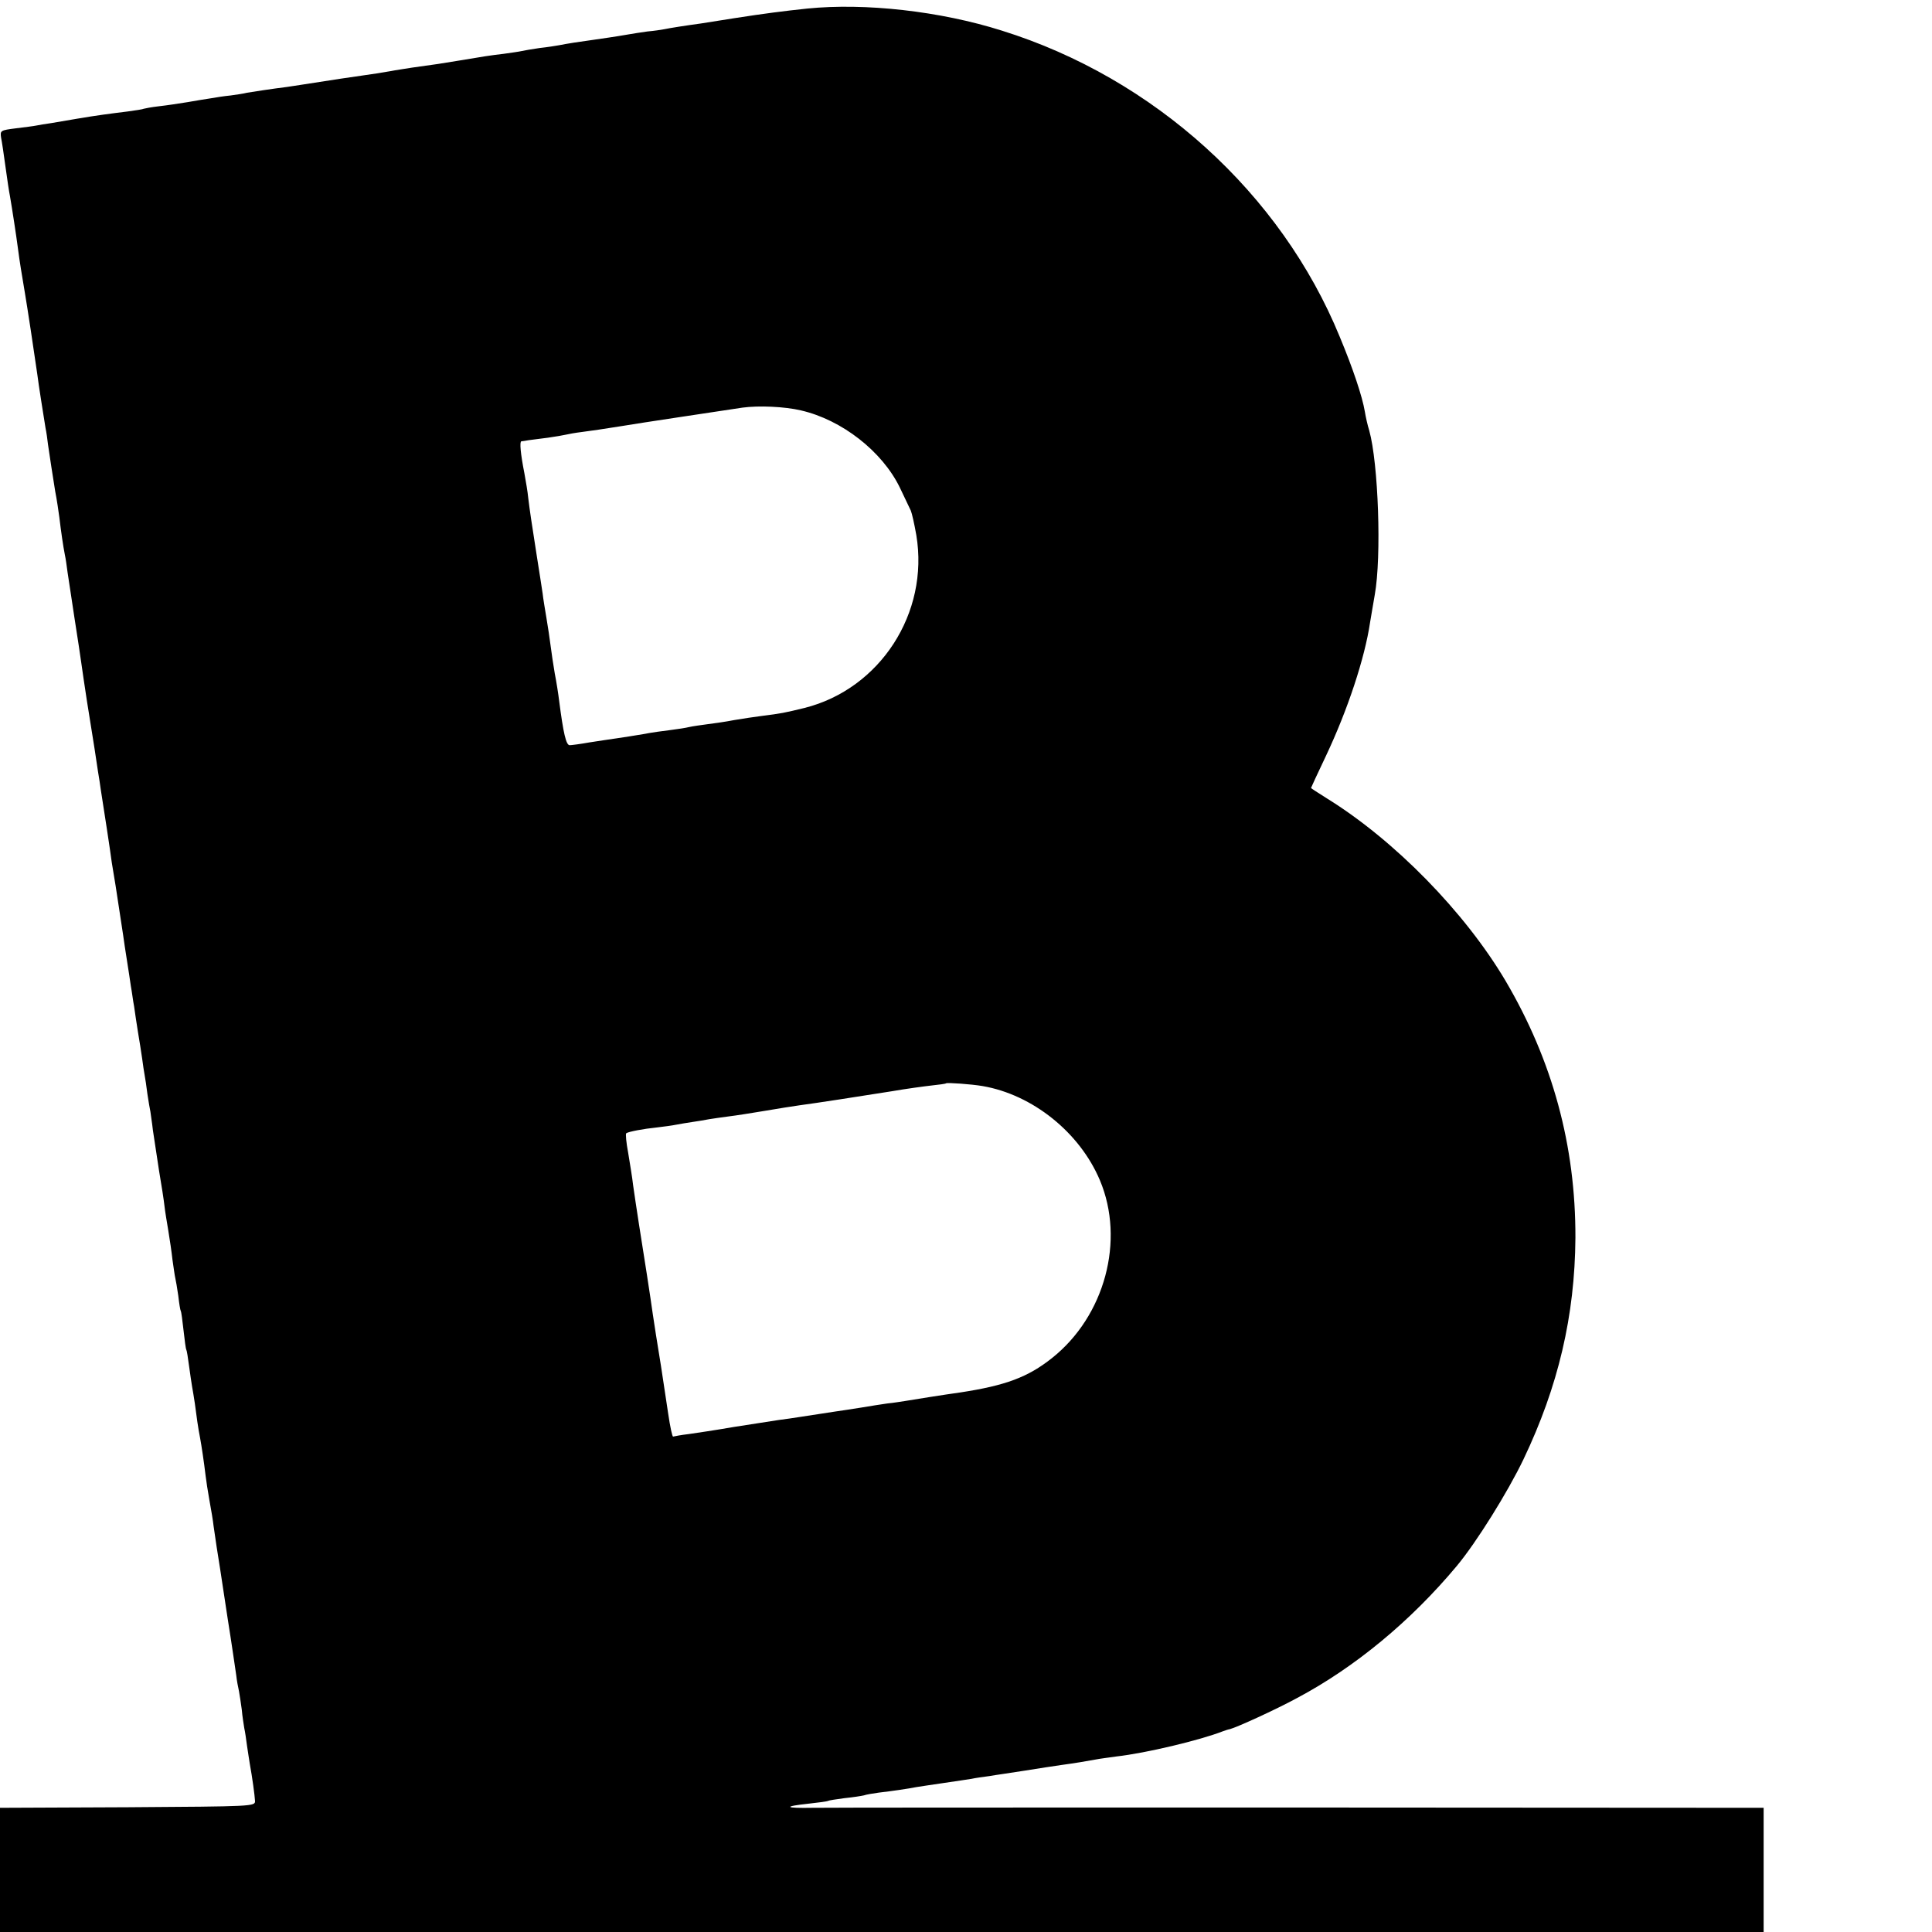
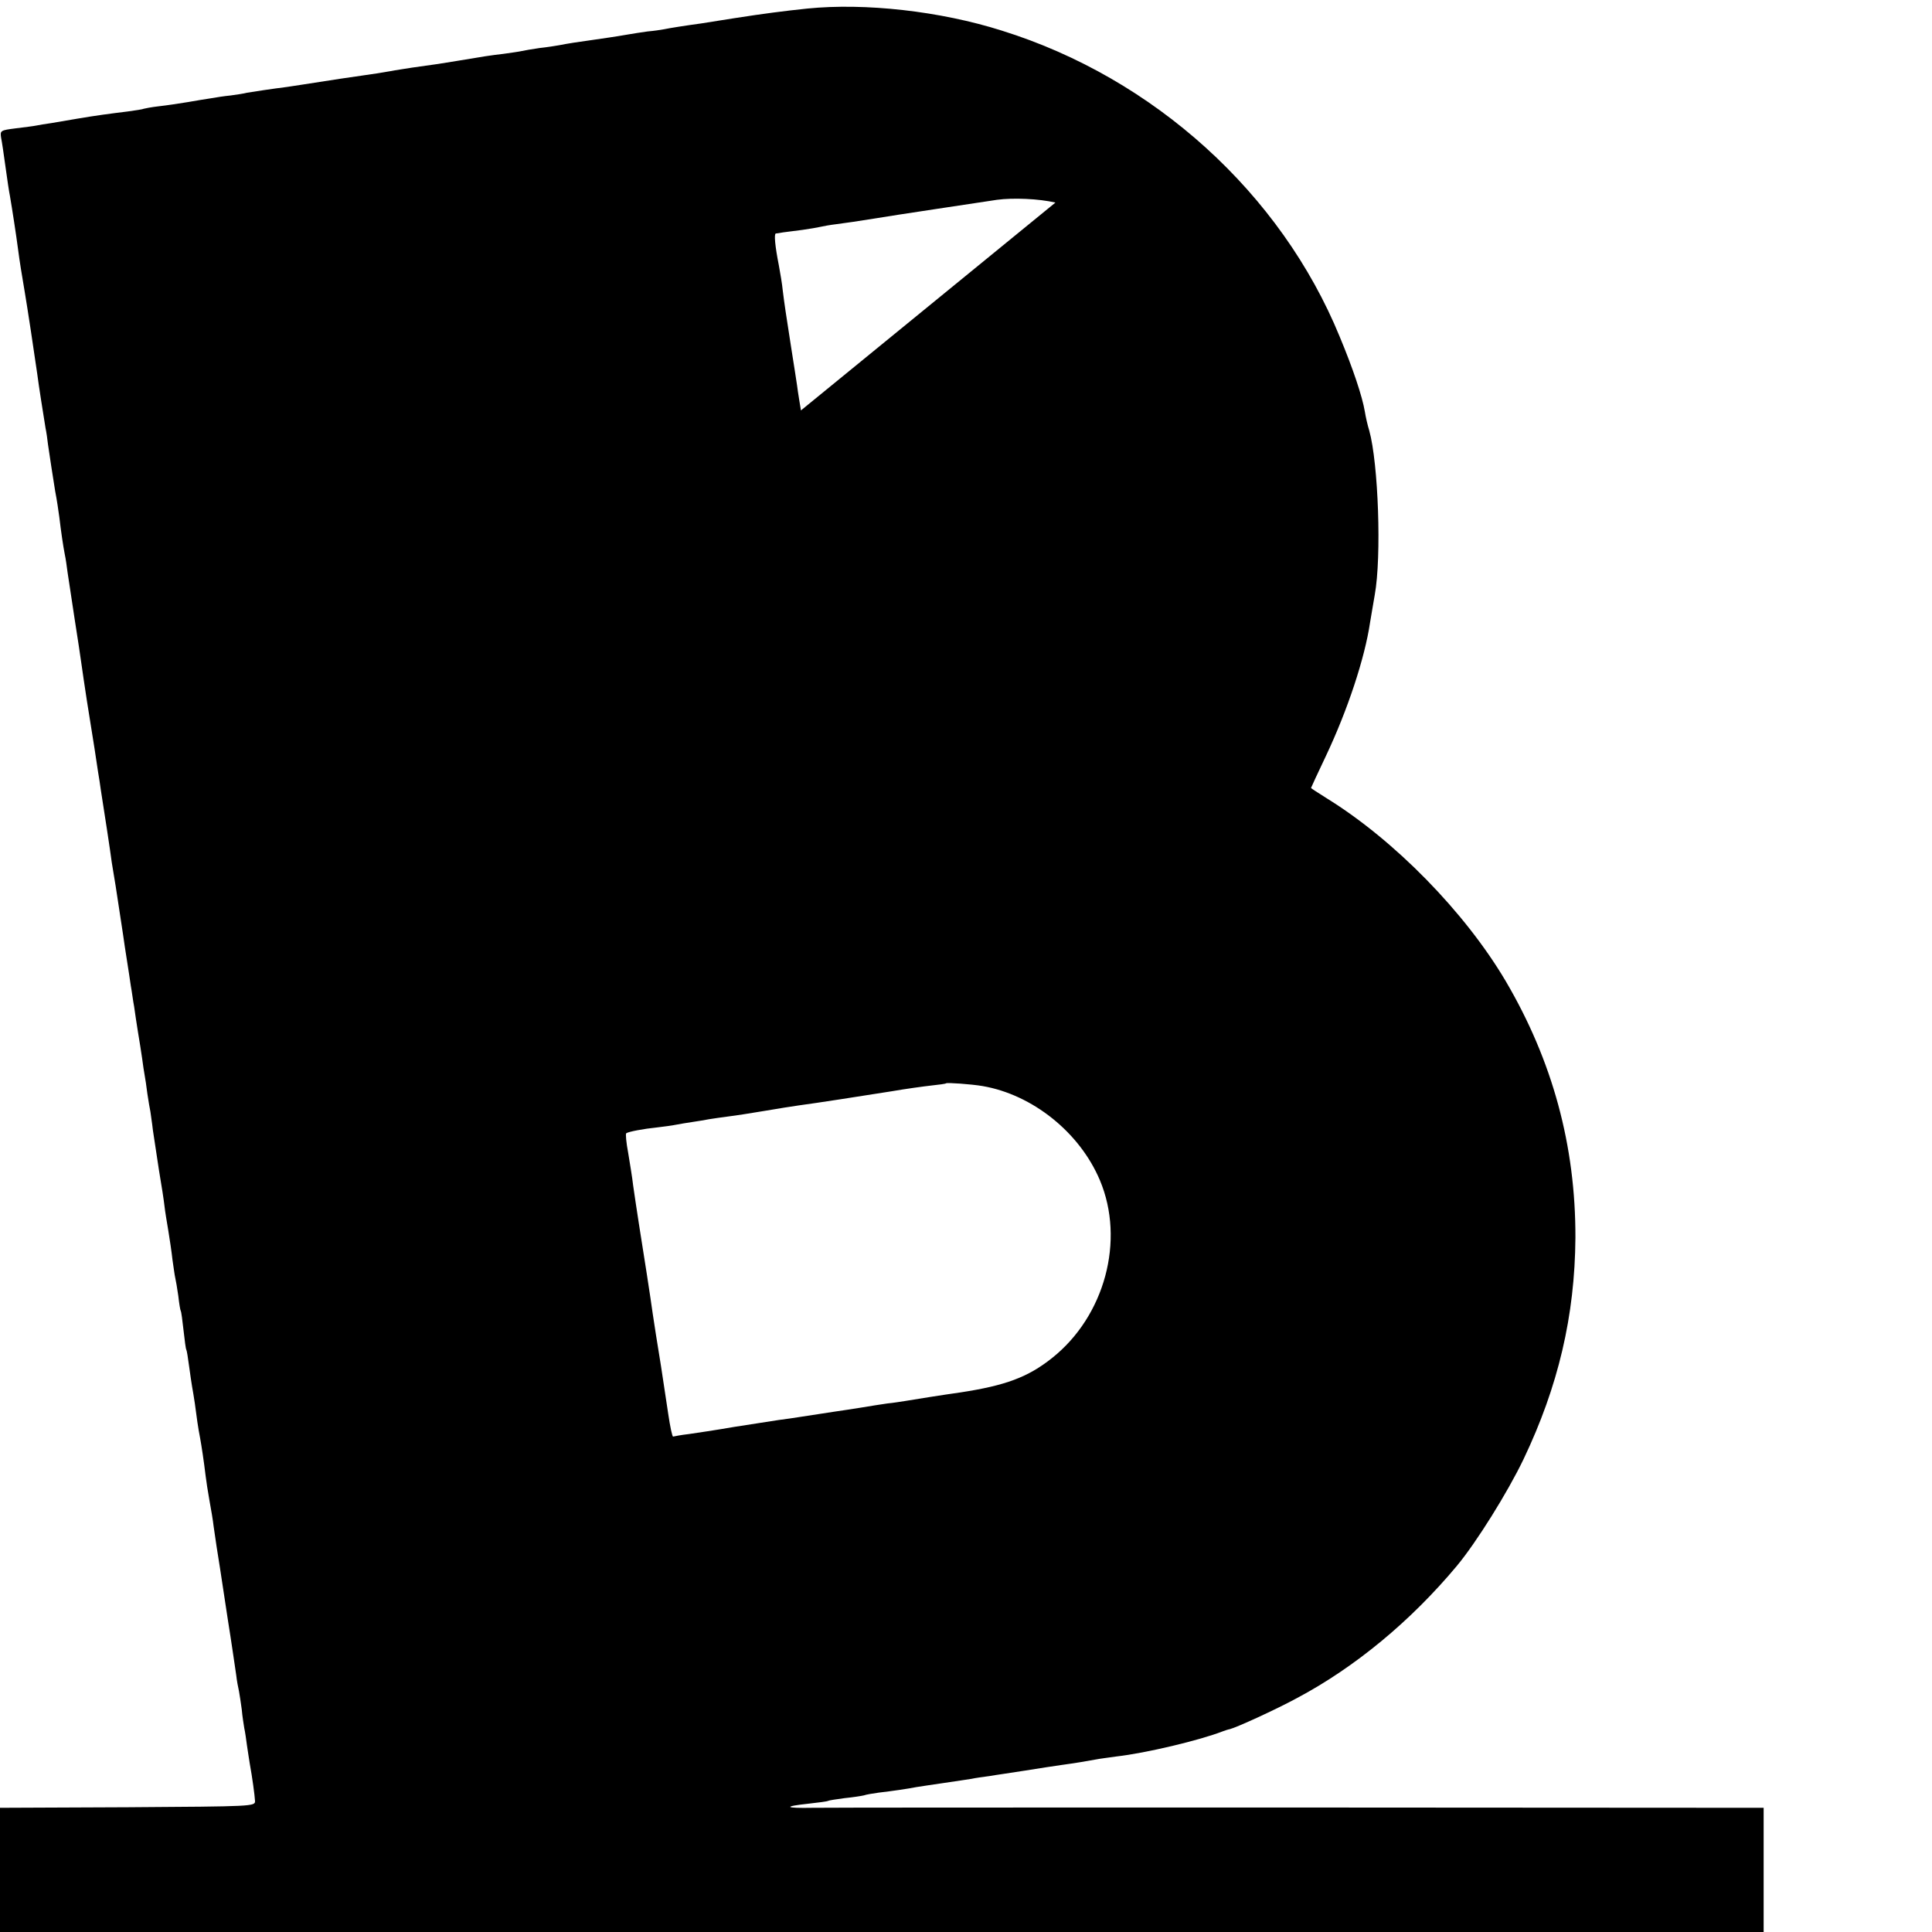
<svg xmlns="http://www.w3.org/2000/svg" version="1" width="933.333" height="933.333" viewBox="0 0 700 700">
-   <path d="M292.5 3.1C284 4 276.9 4.9 266 6.6c-5.2.8-10.6 1.7-12 1.9-5.2.7-11.6 1.7-13.4 2.1-1 .2-3.7.6-6 .8-2.2.3-5.4.8-7.1 1.1-5.2.9-8.9 1.4-13 2-4.5.6-9 1.3-12 1.9-1.1.2-4.2.7-7 1-2.7.4-5.7.9-6.5 1.1-.8.2-3.7.6-6.5 1-5.1.6-7 .9-16.5 2.5-5.3.9-8.6 1.4-16.7 2.5-2.1.3-4.9.8-6.3 1-1.4.3-4.3.7-6.5 1.1-2.2.3-8 1.2-13 1.9-14.4 2.2-17.9 2.8-19.5 3-4.9.6-12.8 1.8-14.5 2.1-1.1.3-3.8.7-6 1-2.2.2-5.3.7-7 1-1.6.2-5.5.9-8.5 1.4-3 .5-7.7 1.2-10.4 1.5-2.7.3-5.2.8-5.5.9-.3.2-3 .6-5.9 1-6.5.8-11.1 1.4-18.2 2.6-3 .5-7.2 1.2-9.4 1.6-2.1.3-4.6.7-5.5.9-.9.2-4.2.6-7.4 1-5.5.7-5.7.8-5.3 3.4.3 1.4 1 6.2 1.6 10.6.6 4.4 1.3 9.1 1.6 10.5.8 4.6 2.3 14.4 2.9 19 .7 5.4 1.3 8.8 2.5 16 .8 4.6 3.5 22.4 4.5 29.5.6 4.7 2.1 14 3 19.6.3 1.4.7 4.1.9 6 .7 4.9 1.6 10.6 2.6 16.9.6 3 1.2 7.2 1.5 9.4.6 5.1 1.4 10.6 2 13.6.3 1.3.7 4.2 1 6.5.3 2.2 1.5 9.6 2.5 16.5 1.1 6.9 2.2 14.3 2.5 16.5.3 2.2 1.2 8.3 2 13.5 2.6 16.1 3.4 21.3 4 25.5.4 2.2.8 5.1 1 6.5 1 6.2 3.6 23.2 4 26.5.2 1.1.8 4.9 1.4 8.5 1 6.4 1.6 10.4 2.7 17.7.3 2.1.9 6.3 1.4 9.3.5 3 1.1 7.2 1.4 9.2.4 2.1.8 5.5 1.2 7.5.3 2.1.9 6.3 1.4 9.3.5 3 1.2 7.3 1.5 9.5.3 2.3.7 5 .9 6 .2 1.1.7 4.2 1 6.8.4 2.7.9 5.6 1.1 6.5.1 1 .6 3.9.9 6.7.4 2.7 1.4 9.3 2.2 14.5.9 5.2 1.8 11.1 2 13 .2 1.9.9 6 1.4 9 .5 3 1.2 7.7 1.5 10.5.4 2.7.8 5.7 1 6.5.2.8.7 3.7 1.1 6.5.3 2.7.7 5.2.9 5.5.2.3.6 3.4 1 7s.8 6.7 1 7c.2.3.6 2.9 1 5.9.4 3 .9 6.3 1.1 7.5.2 1.2.7 3.9 1 6.1.6 4.7 1.2 9 1.9 12.5.5 2.7 1.4 8.6 2 13.7.2 1.7.8 5.7 1.4 9 .6 3.2 1.3 7.4 1.5 9.3.3 1.9.8 5.3 1.1 7.5.9 5.6 1.1 6.8 4 26 1.5 9.3 2.8 18.6 3.1 20.5.2 1.9.7 4.5 1 5.8.2 1.2.7 4.2 1 6.6.2 2.4.7 5.4.9 6.7.3 1.3.7 4.1 1 6.4.3 2.2.8 5.1 1 6.5.9 4.9 1.8 11.5 1.9 13.5.1 2-.6 2-46.1 2.3L0 655v45h639v-45l-167.7-.1c-92.3 0-171.8 0-176.8.1-10.3.2-10.9-.5-1.5-1.5 3.6-.4 6.7-.8 7-1 .3-.2 3-.6 6-1 3-.3 6.2-.8 7-1 .8-.3 3.2-.7 5.4-1 5.1-.6 10.6-1.4 13.6-2 1.3-.2 5.8-.9 10-1.5s8.7-1.3 10-1.5c1.3-.3 4.2-.7 6.5-1 2.2-.4 8.1-1.2 13-2 5-.8 10.8-1.7 13-2 5.1-.7 9.3-1.4 12.5-2 1.4-.3 4.8-.7 7.5-1.1 10.7-1.2 30.3-5.9 38.5-9.1.8-.3 2-.7 2.6-.8 2.4-.6 16.5-7 24.4-11.3 20.9-11.1 41.2-27.9 57.8-47.8 7.1-8.5 18.5-26.8 24.2-38.7 12.6-26.4 18.6-52 18.8-80.2.1-33.4-8.3-64.2-25.3-93.1-14.8-25-40.3-51-64.7-66.1-3.2-2-5.8-3.7-5.8-3.8 0-.1 2.4-5.3 5.4-11.6 7.9-16.7 14.1-35.5 16-48.4.4-2.2 1.1-6.7 1.7-10 2.5-13.8 1.3-47.7-2-59.5-.6-1.9-1.3-5-1.6-6.9-.9-5.4-4.3-15.6-9.1-27.1C464.1 70 418.1 28.3 363 11.1 340.6 4 313.4 1 292.5 3.1zm-2.3 145.6c14.8 3.4 29.4 14.8 35.8 27.9 1.8 3.8 3.6 7.6 4 8.4.4.9 1.3 4.9 2 8.9 4.7 28.2-13.1 55.7-40.5 62.6-7.4 1.8-8.4 2-15.5 2.9-2.5.3-7 1-10 1.5-3 .6-7.4 1.2-9.7 1.5-2.2.3-5.2.7-6.5 1-1.2.3-4.3.8-6.8 1.1-2.5.3-7 .9-10 1.5-3 .5-7.3 1.2-9.5 1.5-2.2.3-6.7 1-10 1.5-3.3.6-6.5 1-7.1 1-1.3 0-2.3-4.4-3.8-16-.3-2.5-1-7-1.6-10-.5-3-1.2-7.5-1.5-10-.3-2.5-1-7-1.5-10s-1.2-7.1-1.4-9c-.3-1.9-1.2-8-2.1-13.5-2-12.8-2.5-16.1-3.1-21-.2-2.2-.9-6.3-1.4-9-1.4-7.1-1.8-11.5-1.1-11.6.3 0 1.5-.2 2.6-.4 1.1-.1 4.3-.6 7-.9 2.8-.4 5.7-.9 6.5-1.1.8-.2 3.5-.7 6-1 2.5-.3 8.6-1.2 13.5-2 7.7-1.3 36.7-5.6 44.5-6.8 5.9-.8 15.2-.4 21.2 1zM356 393.5c18.1 3.1 35.2 16.8 42.5 34.1 9.2 21.8 1.8 49.3-17.4 64.5-8.7 6.9-16.8 9.9-33.1 12.4-5.8.8-17.7 2.7-20 3.1-1.4.2-4.3.7-6.5.9-2.2.3-6.5 1-9.5 1.5s-7.2 1.1-9.2 1.4c-6.6 1-11.2 1.7-13.7 2.1-1.3.2-4.5.7-7 1-2.5.4-9.8 1.5-16.1 2.5-6.3 1.1-13.7 2.2-16.5 2.6-2.7.3-5.2.8-5.6.9-.3.2-1.1-3.5-1.8-8.3-.7-4.8-1.9-12.5-2.6-17.2-1.5-9.1-2.4-15-3-19-.6-4.5-3.5-23.3-5-32.5-.8-5-1.7-11.3-2.1-14-.3-2.8-1.2-8.1-1.8-11.8-.7-3.7-1-6.9-.7-7.1.9-.6 6.2-1.6 11.1-2.1 2.5-.3 5.6-.7 7-1 1.4-.3 4.1-.7 6-1 1.9-.3 4.6-.7 6-1 1.4-.2 4.5-.7 7-1 2.5-.3 8.3-1.2 13-2 4.7-.8 10.3-1.7 12.5-2 6.1-.8 22.8-3.4 33.5-5.1 5.2-.9 11.8-1.8 14.5-2.1 2.8-.3 5.1-.6 5.3-.8.4-.3 9.1.3 13.2 1z" />
+   <path d="M292.5 3.1C284 4 276.9 4.9 266 6.6c-5.2.8-10.6 1.7-12 1.9-5.2.7-11.6 1.7-13.4 2.1-1 .2-3.7.6-6 .8-2.2.3-5.4.8-7.1 1.1-5.2.9-8.9 1.4-13 2-4.5.6-9 1.3-12 1.9-1.1.2-4.2.7-7 1-2.7.4-5.7.9-6.5 1.1-.8.2-3.7.6-6.5 1-5.1.6-7 .9-16.5 2.5-5.3.9-8.6 1.4-16.7 2.5-2.1.3-4.9.8-6.3 1-1.4.3-4.3.7-6.5 1.1-2.2.3-8 1.2-13 1.9-14.4 2.2-17.9 2.8-19.5 3-4.9.6-12.8 1.8-14.5 2.1-1.1.3-3.8.7-6 1-2.2.2-5.3.7-7 1-1.6.2-5.5.9-8.5 1.4-3 .5-7.7 1.2-10.4 1.5-2.7.3-5.2.8-5.5.9-.3.2-3 .6-5.9 1-6.5.8-11.1 1.4-18.2 2.6-3 .5-7.2 1.2-9.4 1.6-2.1.3-4.6.7-5.5.9-.9.2-4.2.6-7.4 1-5.5.7-5.7.8-5.3 3.4.3 1.4 1 6.2 1.6 10.6.6 4.4 1.3 9.1 1.6 10.5.8 4.6 2.3 14.4 2.9 19 .7 5.4 1.3 8.8 2.5 16 .8 4.6 3.5 22.4 4.5 29.5.6 4.7 2.1 14 3 19.6.3 1.4.7 4.1.9 6 .7 4.9 1.6 10.6 2.6 16.9.6 3 1.2 7.2 1.5 9.4.6 5.1 1.4 10.6 2 13.6.3 1.3.7 4.2 1 6.5.3 2.2 1.5 9.6 2.5 16.5 1.1 6.9 2.2 14.3 2.5 16.5.3 2.2 1.2 8.3 2 13.5 2.6 16.1 3.4 21.3 4 25.5.4 2.2.8 5.1 1 6.5 1 6.2 3.6 23.2 4 26.5.2 1.1.8 4.9 1.4 8.5 1 6.4 1.6 10.4 2.7 17.7.3 2.1.9 6.3 1.4 9.3.5 3 1.1 7.2 1.4 9.2.4 2.1.8 5.5 1.2 7.5.3 2.1.9 6.3 1.4 9.3.5 3 1.2 7.3 1.5 9.5.3 2.3.7 5 .9 6 .2 1.1.7 4.2 1 6.8.4 2.7.9 5.6 1.1 6.5.1 1 .6 3.9.9 6.7.4 2.7 1.4 9.3 2.2 14.5.9 5.2 1.8 11.1 2 13 .2 1.9.9 6 1.4 9 .5 3 1.2 7.7 1.5 10.5.4 2.7.8 5.7 1 6.5.2.8.7 3.7 1.1 6.5.3 2.7.7 5.2.9 5.5.2.3.6 3.4 1 7s.8 6.7 1 7c.2.3.6 2.9 1 5.9.4 3 .9 6.3 1.1 7.5.2 1.2.7 3.9 1 6.1.6 4.7 1.2 9 1.9 12.5.5 2.7 1.4 8.6 2 13.7.2 1.7.8 5.7 1.4 9 .6 3.2 1.3 7.4 1.5 9.3.3 1.9.8 5.3 1.1 7.5.9 5.6 1.1 6.8 4 26 1.5 9.3 2.8 18.6 3.1 20.5.2 1.9.7 4.5 1 5.8.2 1.2.7 4.2 1 6.6.2 2.4.7 5.4.9 6.7.3 1.3.7 4.1 1 6.4.3 2.2.8 5.1 1 6.5.9 4.9 1.8 11.5 1.9 13.5.1 2-.6 2-46.1 2.3L0 655v45h639v-45l-167.7-.1c-92.3 0-171.8 0-176.8.1-10.3.2-10.9-.5-1.5-1.5 3.6-.4 6.7-.8 7-1 .3-.2 3-.6 6-1 3-.3 6.2-.8 7-1 .8-.3 3.2-.7 5.4-1 5.1-.6 10.6-1.4 13.6-2 1.3-.2 5.8-.9 10-1.5s8.7-1.3 10-1.5c1.3-.3 4.2-.7 6.5-1 2.2-.4 8.1-1.2 13-2 5-.8 10.8-1.7 13-2 5.1-.7 9.3-1.4 12.5-2 1.4-.3 4.8-.7 7.5-1.1 10.7-1.2 30.3-5.9 38.5-9.1.8-.3 2-.7 2.6-.8 2.4-.6 16.5-7 24.4-11.3 20.9-11.1 41.2-27.9 57.8-47.8 7.1-8.5 18.5-26.8 24.2-38.7 12.6-26.4 18.6-52 18.8-80.2.1-33.4-8.3-64.2-25.3-93.1-14.8-25-40.3-51-64.7-66.1-3.2-2-5.8-3.7-5.8-3.8 0-.1 2.4-5.3 5.4-11.6 7.9-16.7 14.1-35.5 16-48.4.4-2.2 1.1-6.7 1.7-10 2.5-13.8 1.3-47.7-2-59.5-.6-1.9-1.3-5-1.6-6.9-.9-5.4-4.3-15.6-9.1-27.1C464.1 70 418.1 28.3 363 11.1 340.6 4 313.4 1 292.5 3.1zm-2.3 145.6s-1.2-7.1-1.4-9c-.3-1.9-1.2-8-2.1-13.5-2-12.8-2.5-16.1-3.1-21-.2-2.2-.9-6.3-1.4-9-1.4-7.1-1.8-11.5-1.1-11.6.3 0 1.5-.2 2.6-.4 1.1-.1 4.3-.6 7-.9 2.8-.4 5.7-.9 6.5-1.1.8-.2 3.5-.7 6-1 2.5-.3 8.6-1.2 13.5-2 7.7-1.3 36.7-5.6 44.5-6.8 5.9-.8 15.2-.4 21.2 1zM356 393.5c18.1 3.1 35.2 16.8 42.5 34.1 9.2 21.8 1.8 49.3-17.4 64.5-8.7 6.9-16.8 9.9-33.1 12.4-5.8.8-17.7 2.7-20 3.1-1.4.2-4.3.7-6.5.9-2.2.3-6.5 1-9.5 1.5s-7.2 1.1-9.2 1.4c-6.6 1-11.2 1.7-13.7 2.1-1.3.2-4.5.7-7 1-2.5.4-9.8 1.5-16.1 2.5-6.3 1.1-13.7 2.2-16.5 2.6-2.7.3-5.2.8-5.6.9-.3.2-1.1-3.5-1.8-8.3-.7-4.8-1.9-12.5-2.6-17.2-1.5-9.1-2.4-15-3-19-.6-4.5-3.5-23.3-5-32.5-.8-5-1.7-11.3-2.1-14-.3-2.8-1.2-8.1-1.8-11.8-.7-3.7-1-6.9-.7-7.1.9-.6 6.2-1.6 11.1-2.1 2.5-.3 5.6-.7 7-1 1.4-.3 4.1-.7 6-1 1.9-.3 4.6-.7 6-1 1.4-.2 4.5-.7 7-1 2.5-.3 8.3-1.2 13-2 4.7-.8 10.3-1.7 12.5-2 6.1-.8 22.8-3.4 33.5-5.1 5.2-.9 11.8-1.8 14.5-2.1 2.8-.3 5.1-.6 5.3-.8.4-.3 9.1.3 13.2 1z" />
</svg>